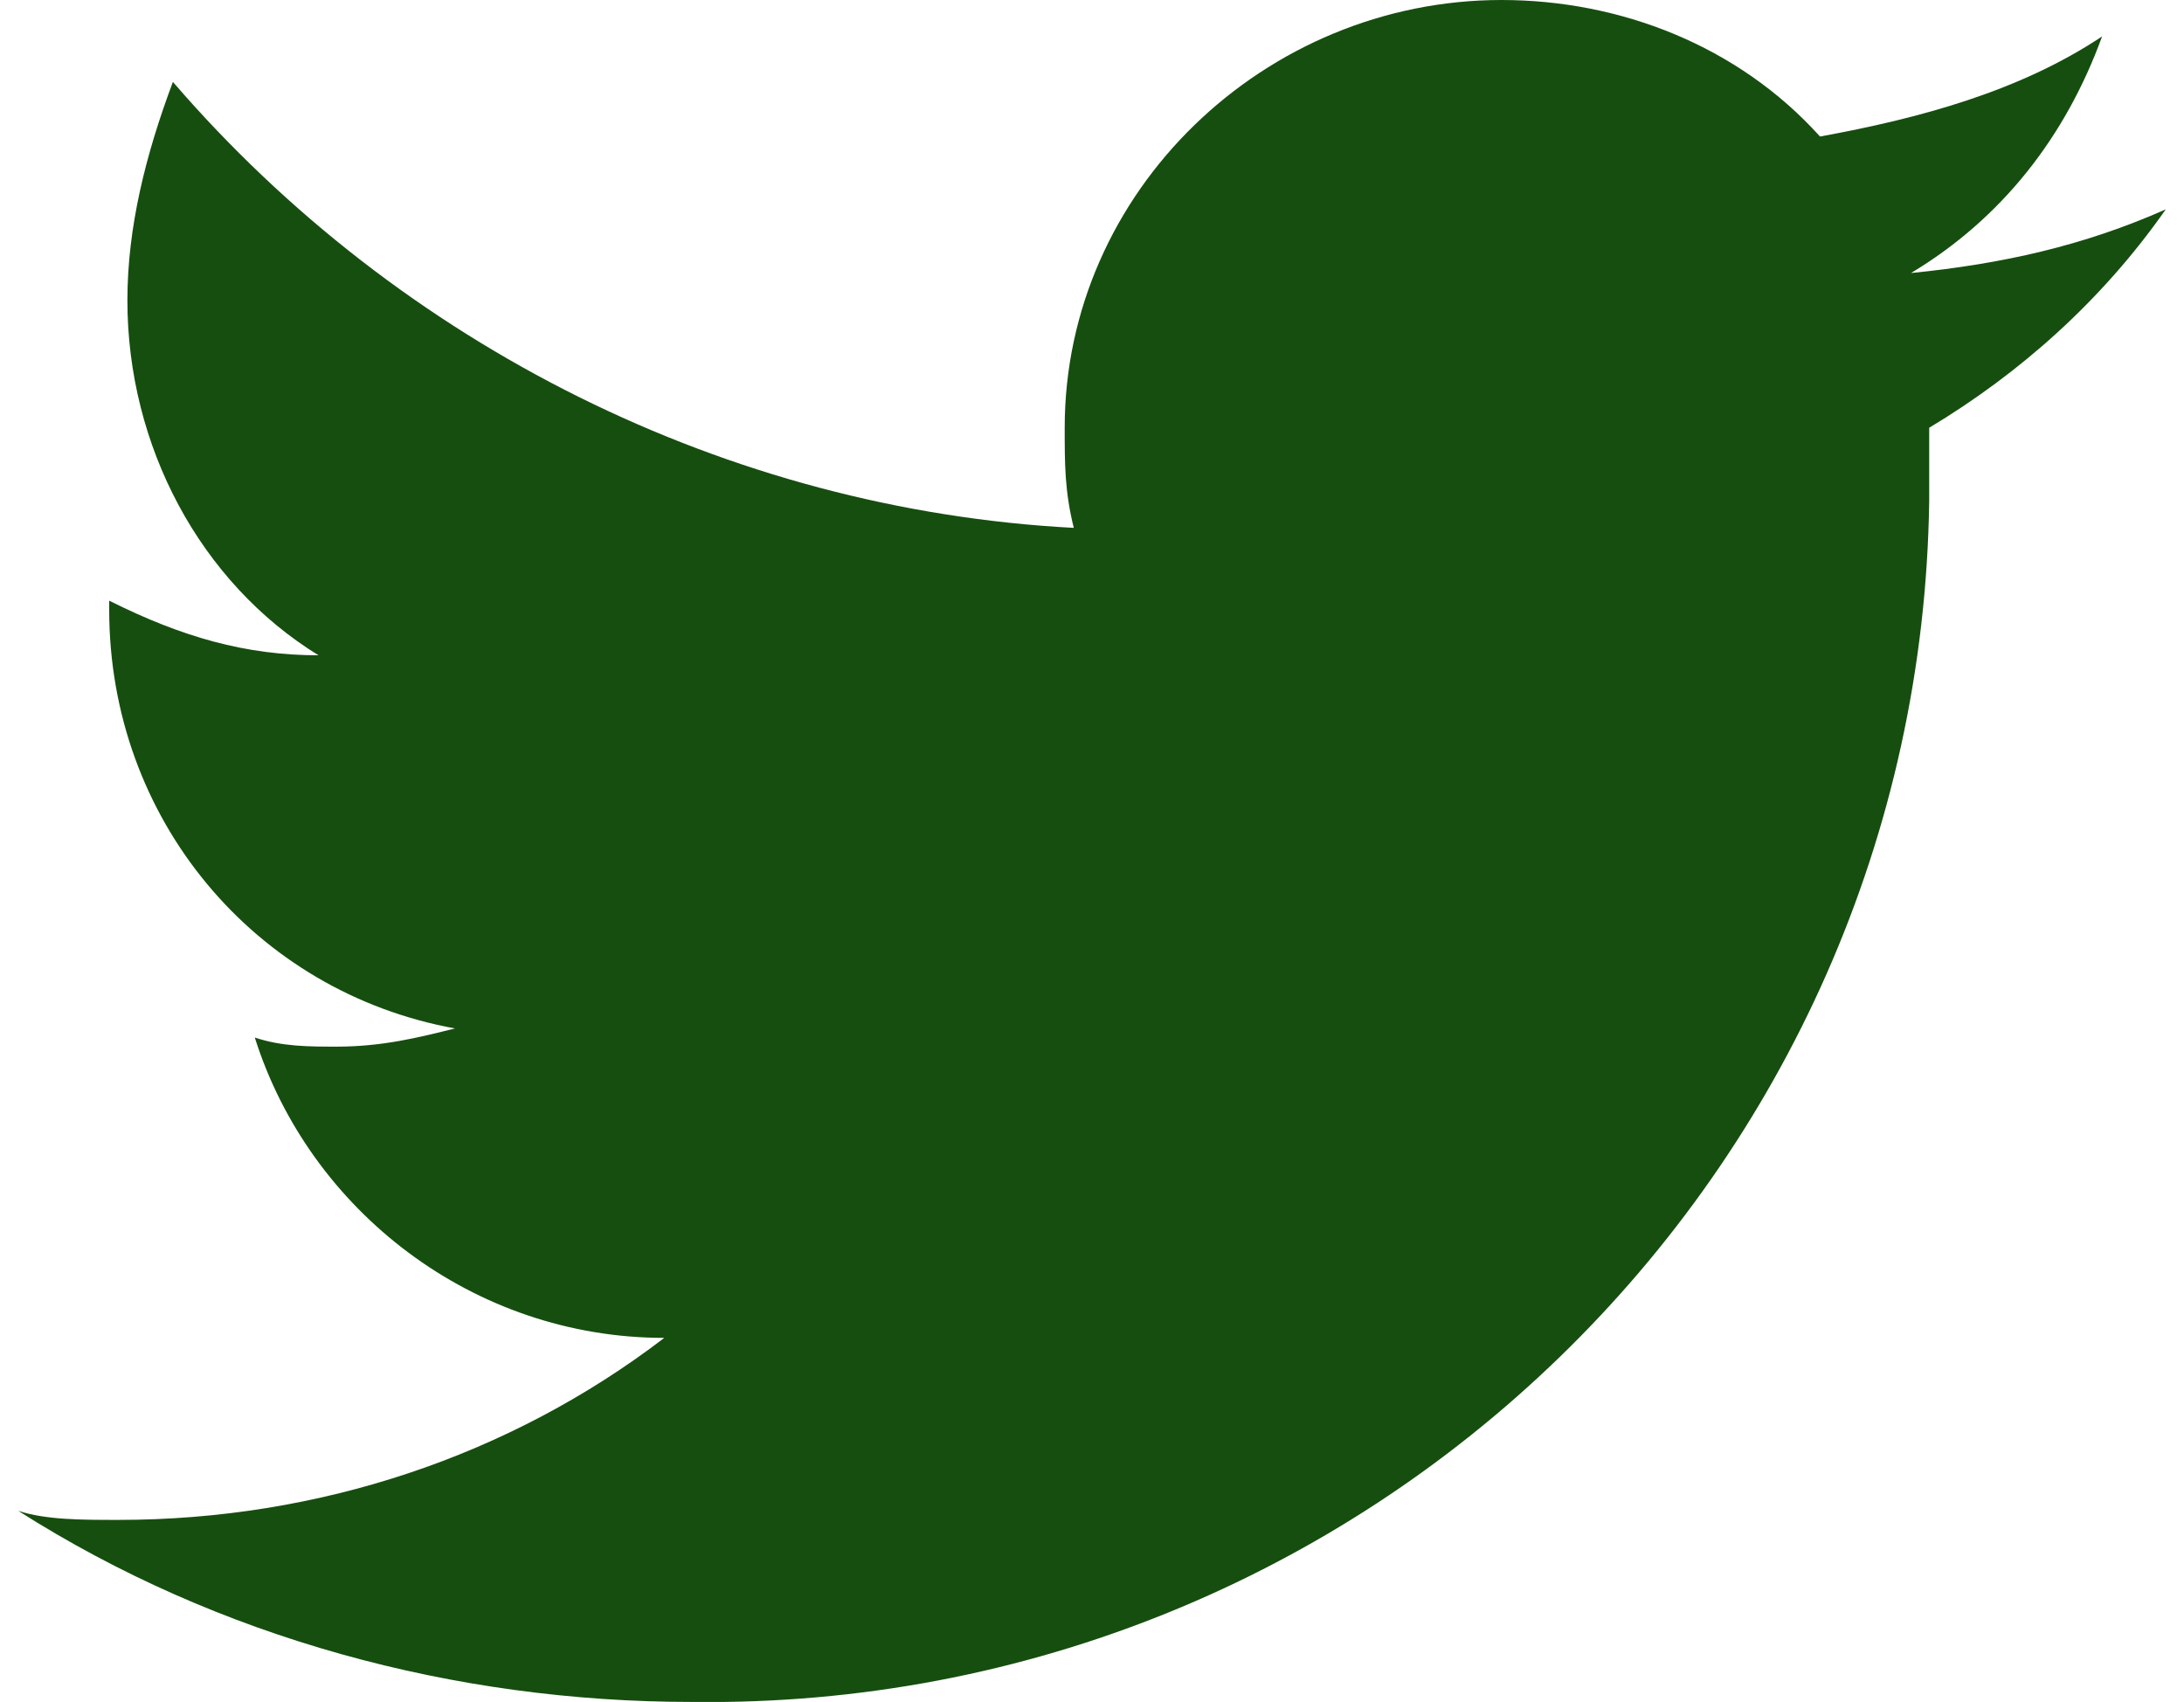
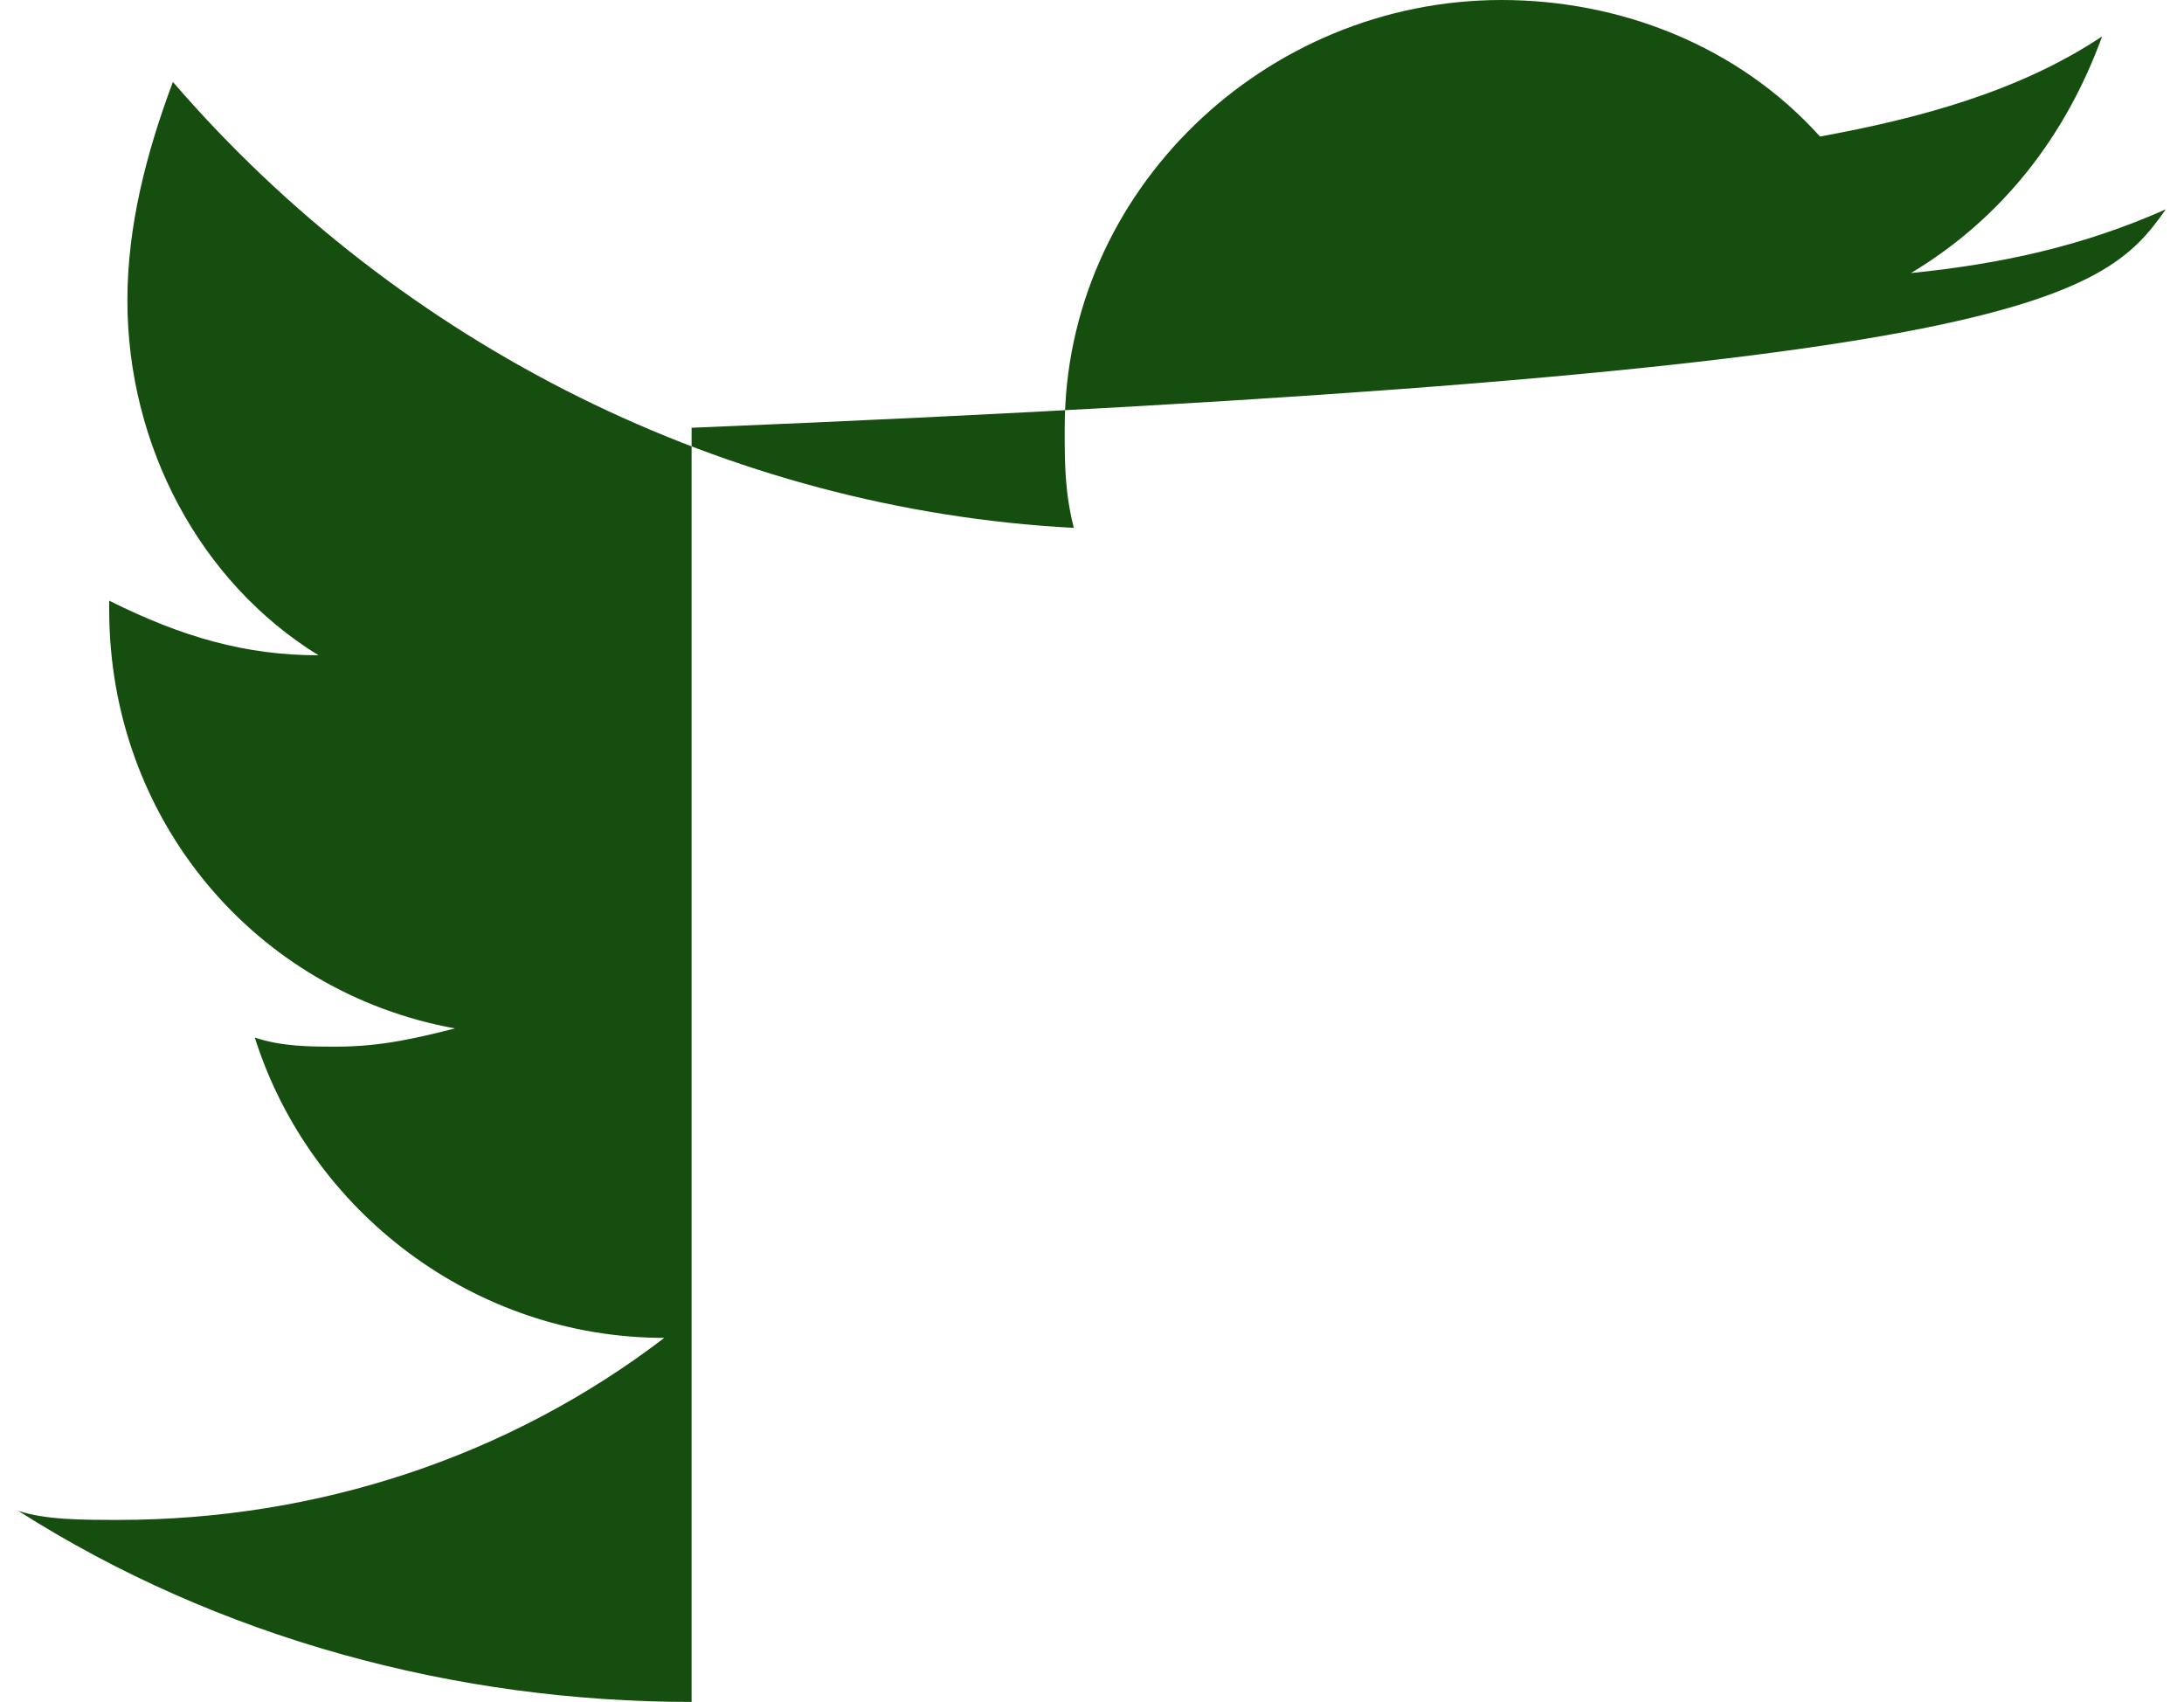
<svg xmlns="http://www.w3.org/2000/svg" version="1.1" id="Layer_1" x="0px" y="0px" viewBox="0 0 24 18.7" style="enable-background:new 0 0 24 18.7;" xml:space="preserve">
  <style type="text/css">
	.st0{fill-rule:evenodd;clip-rule:evenodd;fill:#164E0F;}
</style>
-   <path id="Path_240" class="st0" d="M23.8,2.3C22.9,2.7,22,2.9,21,3c1-0.6,1.7-1.5,2.1-2.6c-0.9,0.6-2,0.9-3.1,1.1  c-0.9-1-2.2-1.5-3.5-1.5c-2.6,0-4.8,2.1-4.8,4.7c0,0.4,0,0.7,0.1,1.1C8,5.6,4.4,3.8,1.9,0.9C1.6,1.7,1.4,2.5,1.4,3.3  c0,1.6,0.8,3.1,2.1,3.9C2.7,7.2,2,7,1.2,6.6v0.1c0,2.3,1.6,4.2,3.8,4.6c-0.4,0.1-0.8,0.2-1.3,0.2c-0.3,0-0.6,0-0.9-0.1  c0.6,1.9,2.4,3.3,4.5,3.3c-1.7,1.3-3.8,2-6,2c-0.4,0-0.8,0-1.1-0.1C2.4,18,5,18.7,7.6,18.7c7.4,0.1,13.5-5.8,13.6-13.2  c0-0.1,0-0.1,0-0.2V4.7C22.2,4.1,23.1,3.3,23.8,2.3" />
+   <path id="Path_240" class="st0" d="M23.8,2.3C22.9,2.7,22,2.9,21,3c1-0.6,1.7-1.5,2.1-2.6c-0.9,0.6-2,0.9-3.1,1.1  c-0.9-1-2.2-1.5-3.5-1.5c-2.6,0-4.8,2.1-4.8,4.7c0,0.4,0,0.7,0.1,1.1C8,5.6,4.4,3.8,1.9,0.9C1.6,1.7,1.4,2.5,1.4,3.3  c0,1.6,0.8,3.1,2.1,3.9C2.7,7.2,2,7,1.2,6.6v0.1c0,2.3,1.6,4.2,3.8,4.6c-0.4,0.1-0.8,0.2-1.3,0.2c-0.3,0-0.6,0-0.9-0.1  c0.6,1.9,2.4,3.3,4.5,3.3c-1.7,1.3-3.8,2-6,2c-0.4,0-0.8,0-1.1-0.1C2.4,18,5,18.7,7.6,18.7c0-0.1,0-0.1,0-0.2V4.7C22.2,4.1,23.1,3.3,23.8,2.3" />
</svg>